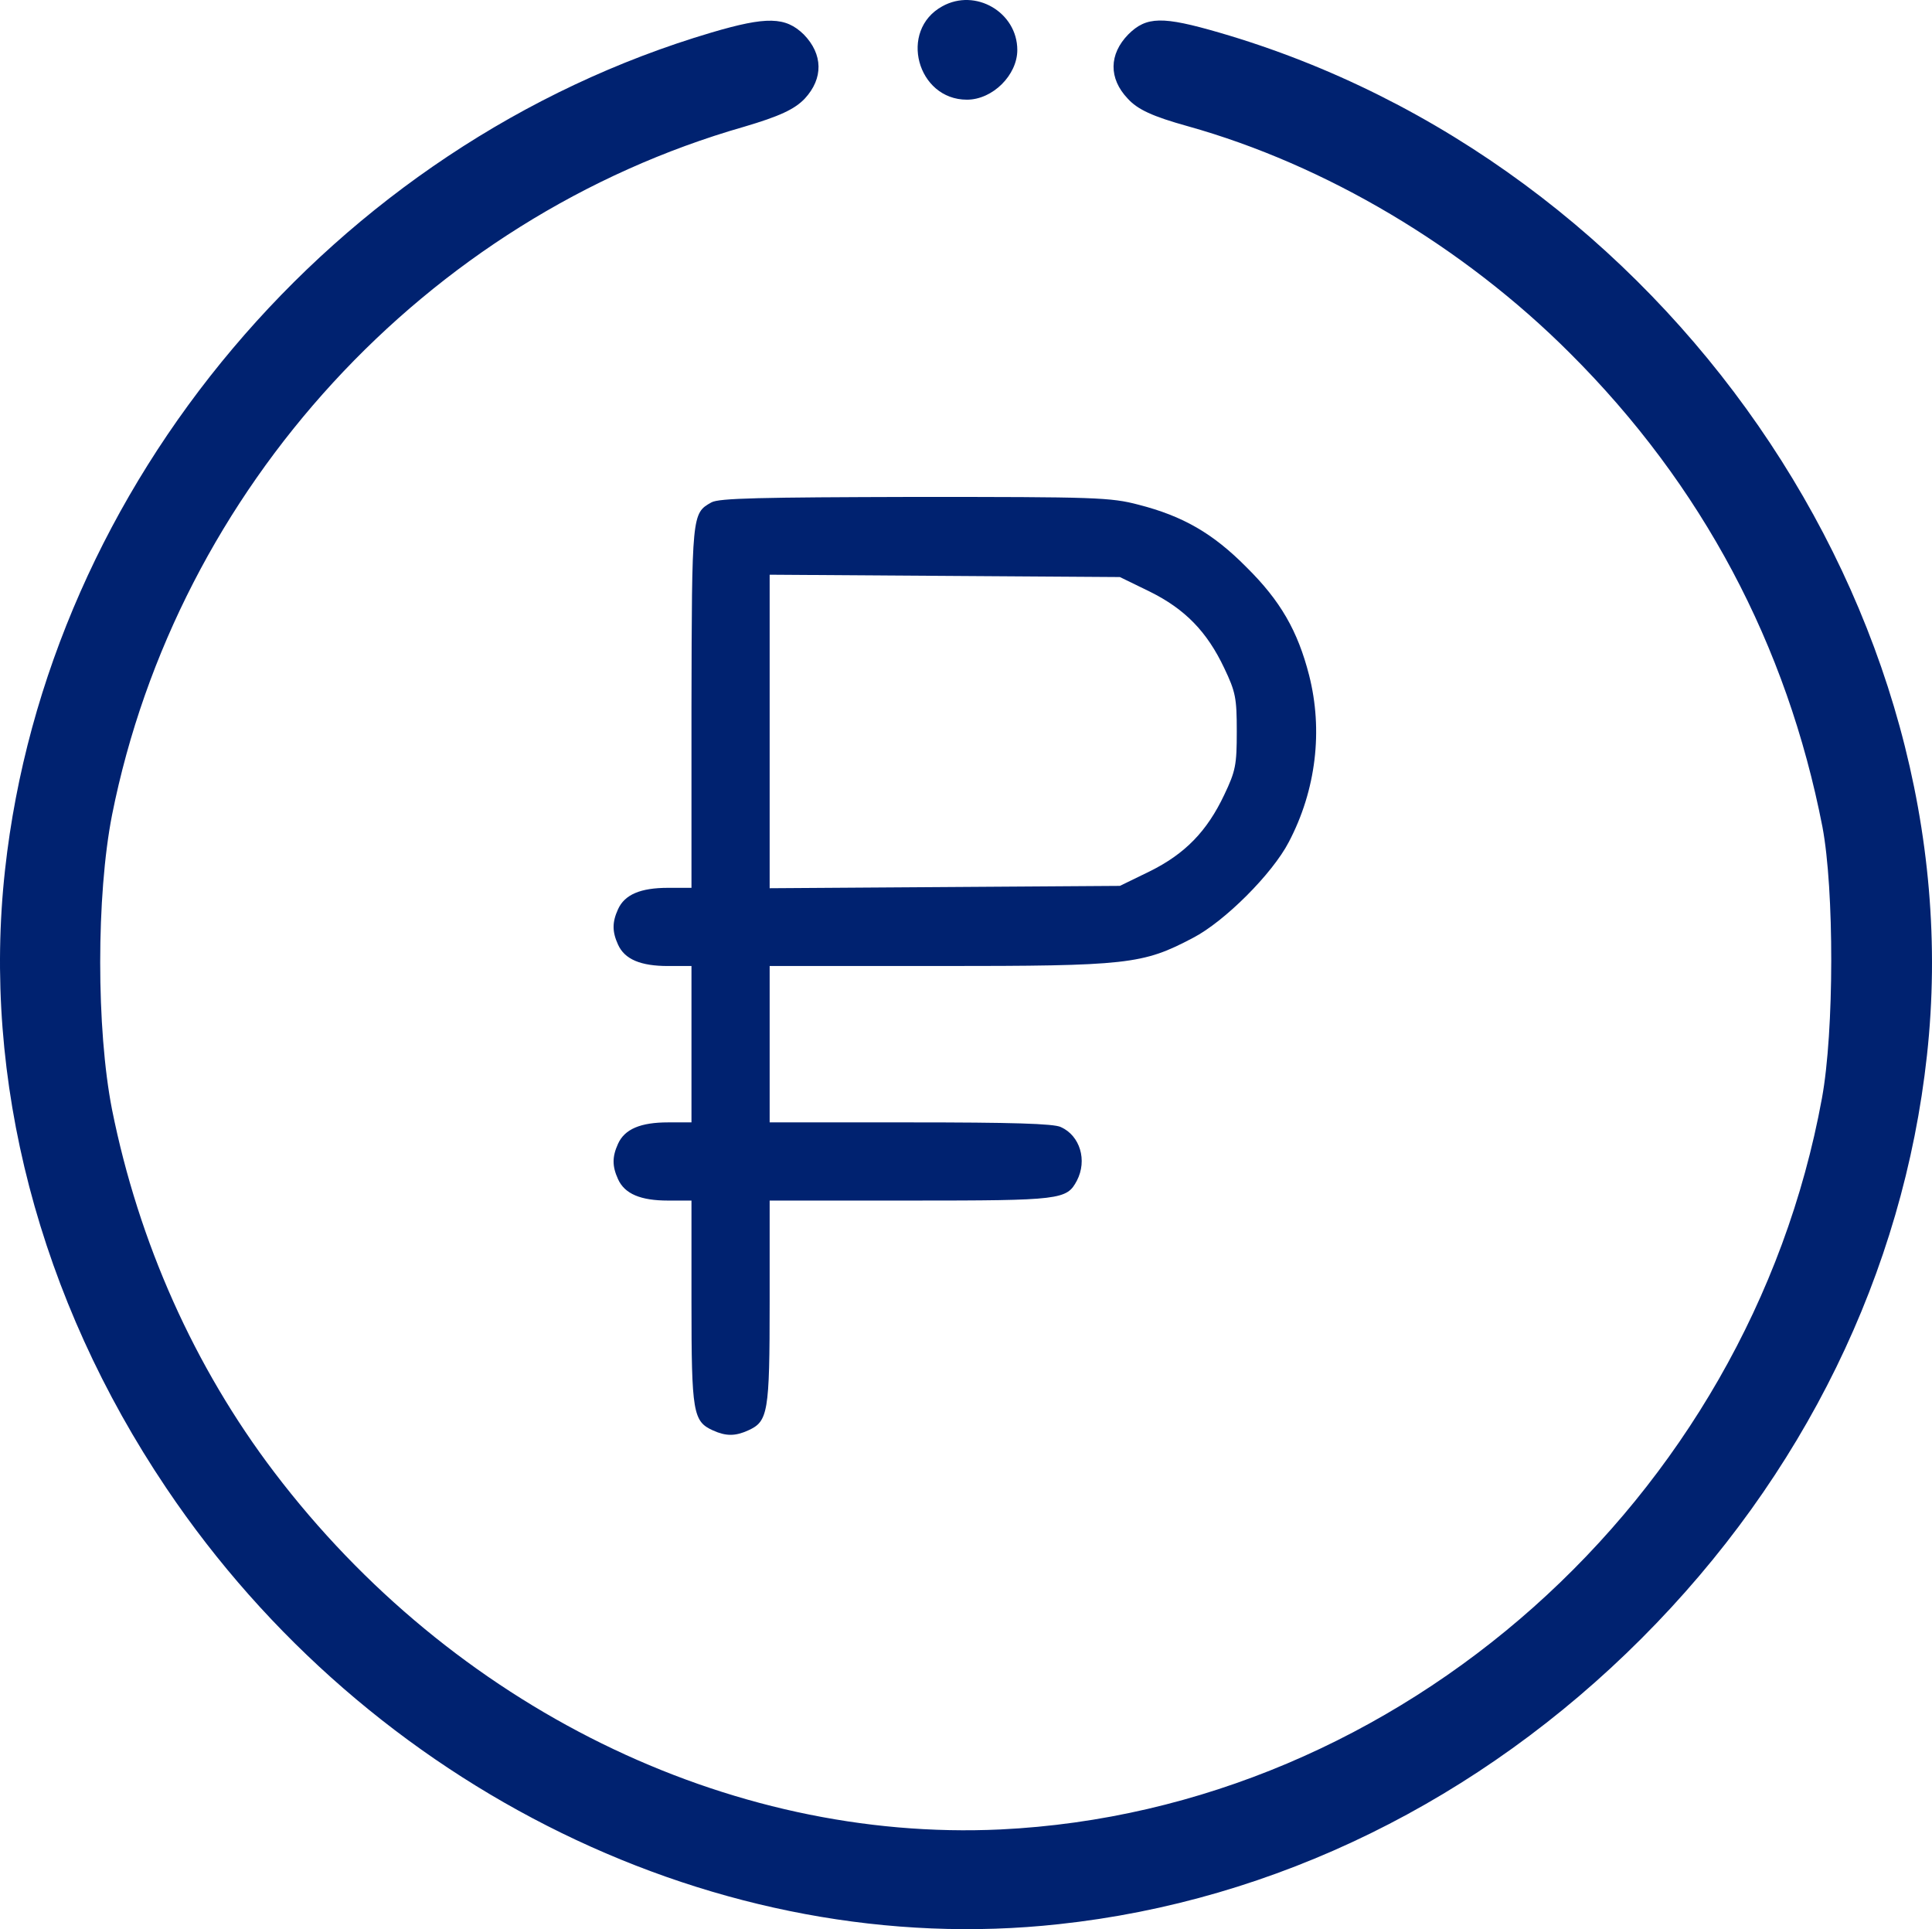
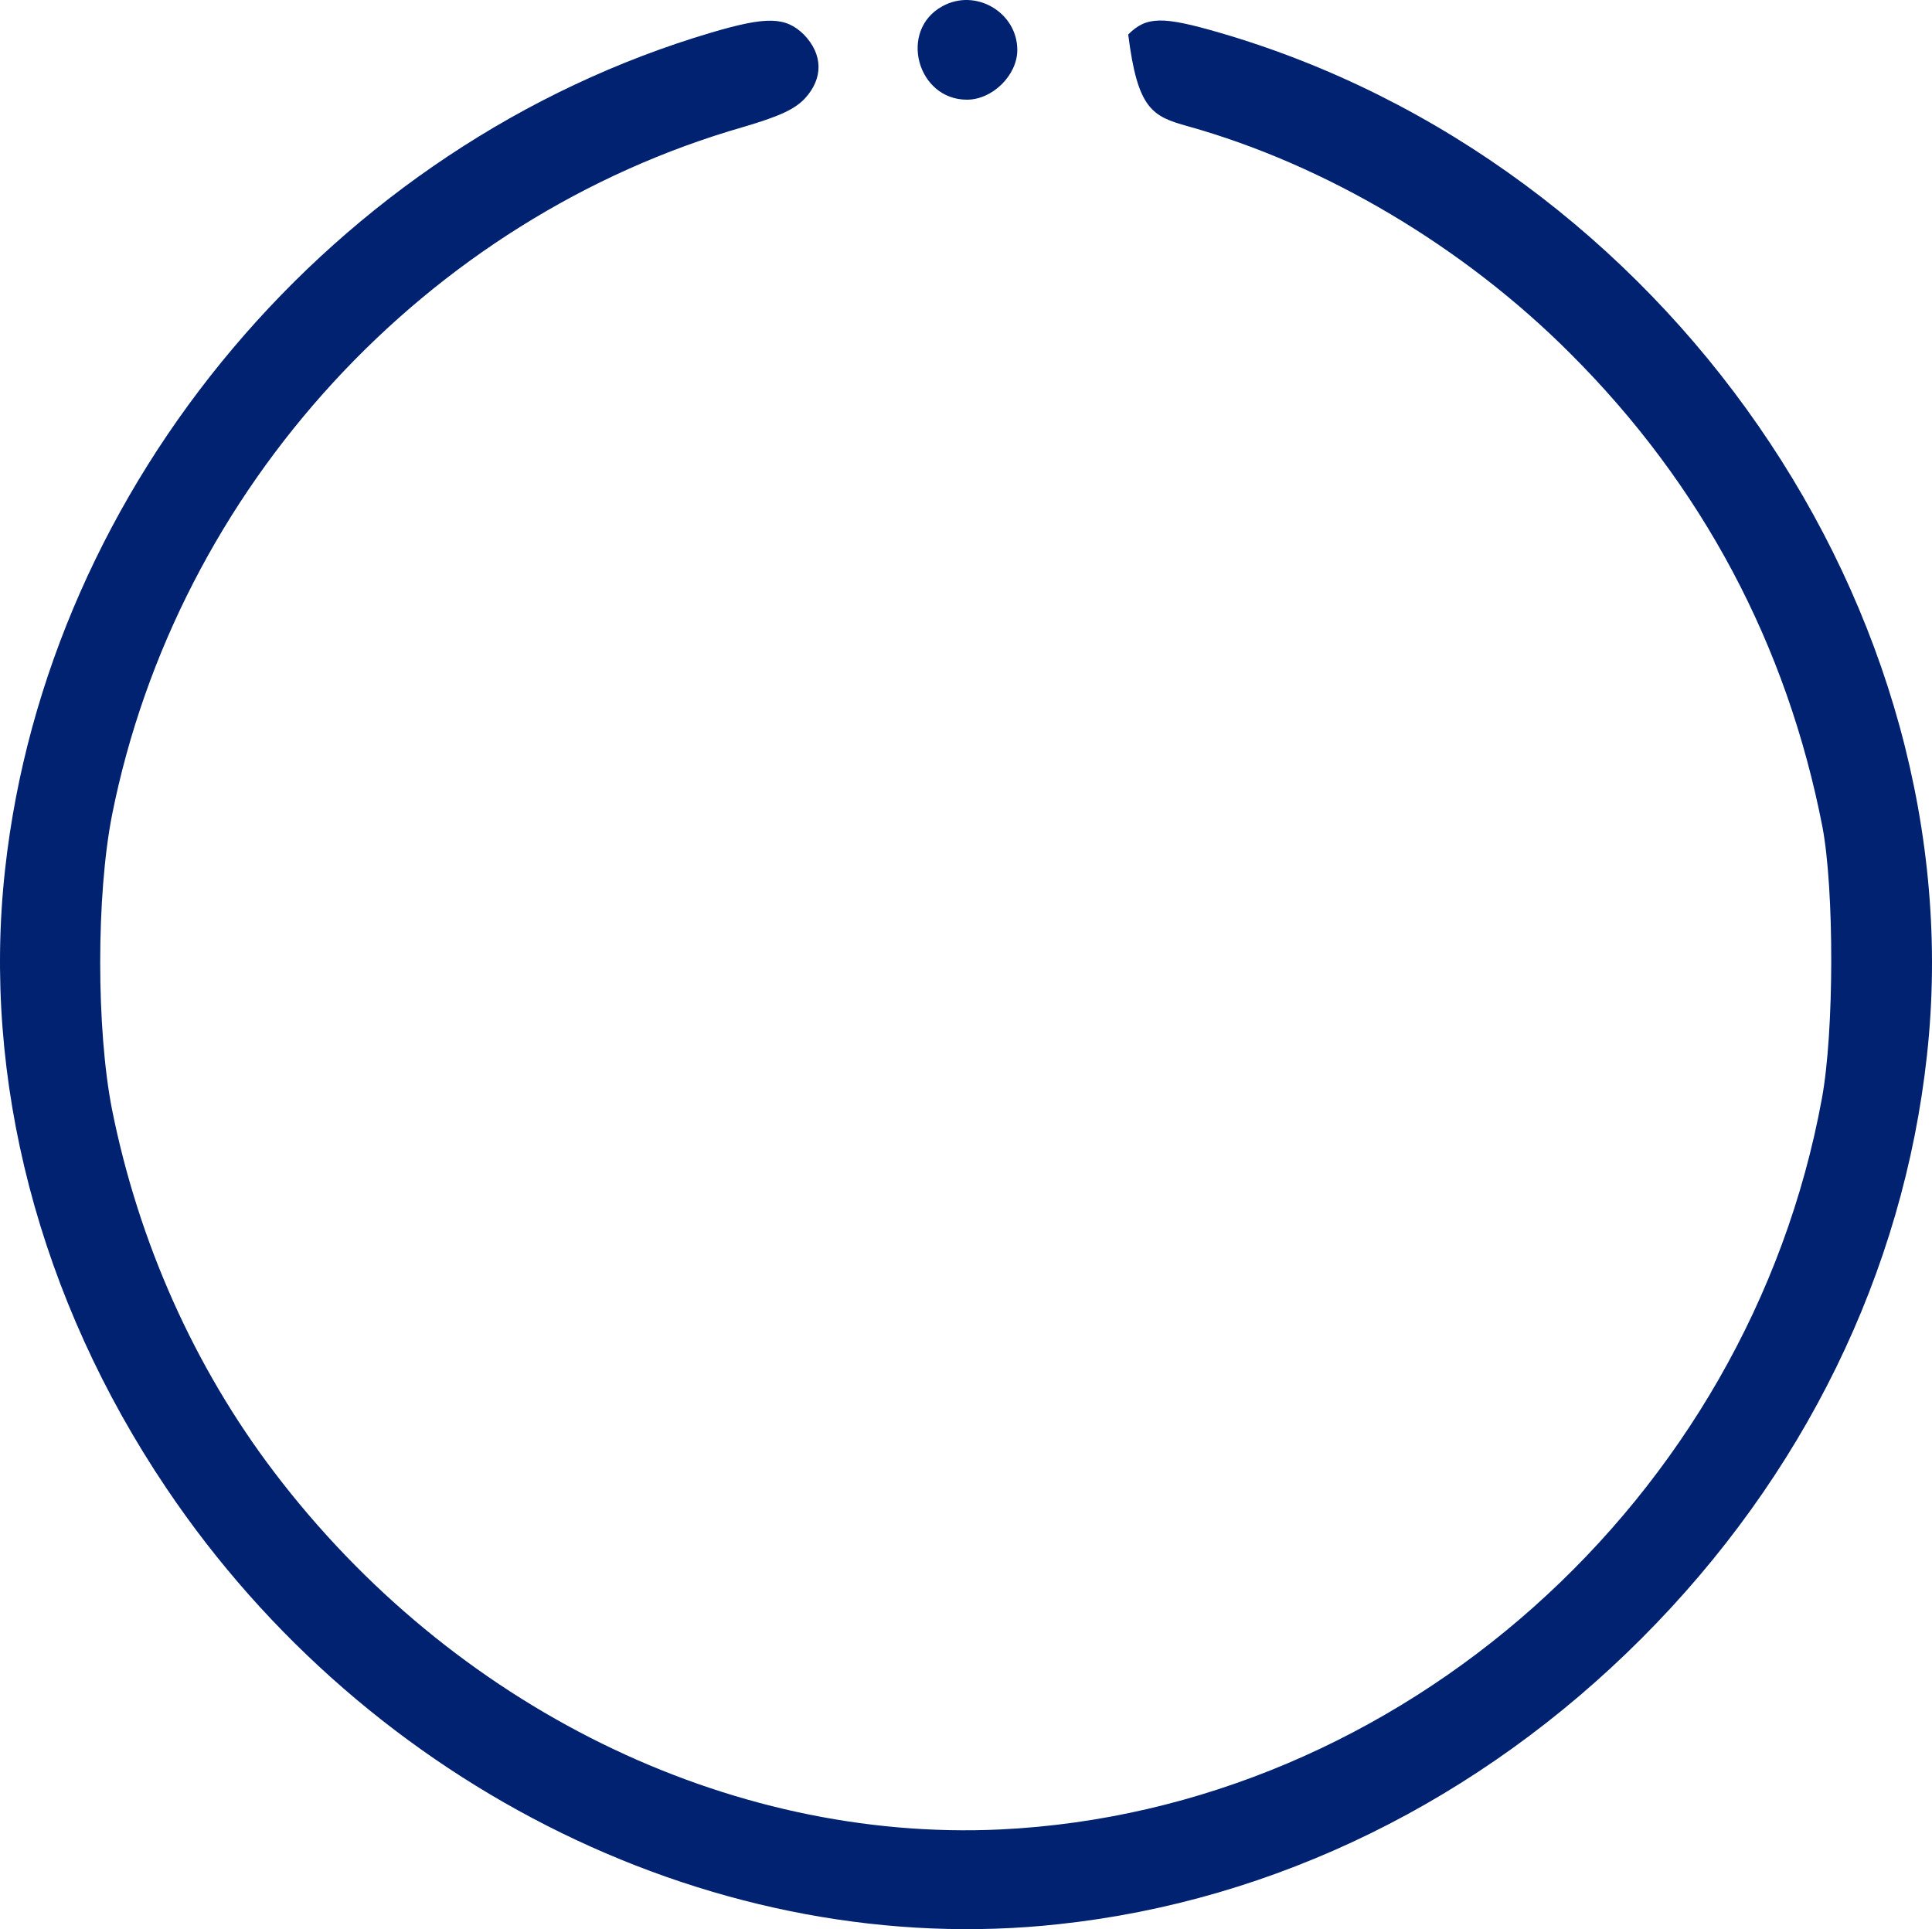
<svg xmlns="http://www.w3.org/2000/svg" width="659" height="658" viewBox="0 0 659 658" fill="none">
  <path d="M321.4 2.16C306.452 10.377 312.809 34 329.818 34C338.581 34 347 25.612 347 17.053C347 4.214 332.739 -4.174 321.4 2.16Z" fill="#002270" />
-   <path d="M242.721 11.085C114.064 49.118 16.183 165.237 1.72 296.67C-6.184 368.193 13.325 443.081 56.715 507.535C125.836 610.36 245.748 668.924 361.119 656.302C434.949 648.393 504.743 614.062 559.906 558.863C615.237 503.496 649.209 433.993 657.282 359.946C673.932 208.487 567.811 55.176 415.777 11.085C396.604 5.531 391.054 5.531 384.832 11.758C378.273 18.489 378.105 26.735 384.664 33.635C388.027 37.338 393.073 39.694 405.182 43.059C452.103 56.186 499.194 84.122 535.52 120.472C580.592 165.405 609.519 219.93 621.628 282.029C625.664 303.402 625.664 351.7 621.46 374.588C596.401 511.574 477.498 617.428 341.273 623.991C248.27 628.366 154.258 582.087 93.546 502.15C66.301 466.305 47.297 423.728 38.215 378.458C32.833 351.027 32.833 305.421 38.215 277.99C60.415 166.583 145.177 74.361 253.82 43.228C265.761 39.694 270.975 37.338 274.506 33.635C280.897 26.735 280.729 18.489 274.17 11.758C267.947 5.699 261.557 5.531 242.721 11.085Z" fill="#002270" />
-   <path d="M242.66 171.358C235.993 175.091 235.993 175.224 235.86 241.091V302.824H227.86C218.526 302.824 213.06 305.091 210.793 310.158C208.793 314.558 208.793 317.758 210.793 322.158C213.06 327.224 218.526 329.491 227.86 329.491H235.86V356.158V382.824H227.86C218.526 382.824 213.06 385.091 210.793 390.158C208.793 394.558 208.793 397.758 210.793 402.158C213.06 407.224 218.526 409.491 227.86 409.491H235.86V444.158C235.86 481.891 236.393 484.824 243.193 487.891C247.593 489.891 250.793 489.891 255.193 487.891C261.993 484.824 262.526 481.891 262.526 444.158V409.491H310.526C361.993 409.491 363.86 409.224 367.326 402.691C370.926 395.758 368.393 387.358 361.86 384.424C359.46 383.224 344.793 382.824 310.526 382.824H262.526V356.158V329.491H320.26C384.793 329.491 389.726 328.958 406.926 319.891C417.726 314.291 433.993 298.024 439.593 287.224C448.926 269.491 451.326 249.091 446.526 230.291C442.66 215.224 436.793 204.958 425.193 193.491C413.726 181.891 403.46 176.024 388.393 172.158C378.793 169.624 373.593 169.491 311.993 169.491C259.593 169.624 245.193 169.891 242.66 171.358ZM392.126 201.758C404.26 207.758 411.726 215.491 417.593 227.891C421.46 236.024 421.86 238.024 421.86 249.491C421.86 260.958 421.46 262.958 417.593 271.091C411.726 283.491 404.26 291.224 392.126 297.224L381.993 302.158L322.26 302.558L262.526 302.958V249.491V196.024L322.26 196.424L381.993 196.824L392.126 201.758Z" fill="#002270" />
+   <path d="M242.721 11.085C114.064 49.118 16.183 165.237 1.72 296.67C-6.184 368.193 13.325 443.081 56.715 507.535C125.836 610.36 245.748 668.924 361.119 656.302C434.949 648.393 504.743 614.062 559.906 558.863C615.237 503.496 649.209 433.993 657.282 359.946C673.932 208.487 567.811 55.176 415.777 11.085C396.604 5.531 391.054 5.531 384.832 11.758C388.027 37.338 393.073 39.694 405.182 43.059C452.103 56.186 499.194 84.122 535.52 120.472C580.592 165.405 609.519 219.93 621.628 282.029C625.664 303.402 625.664 351.7 621.46 374.588C596.401 511.574 477.498 617.428 341.273 623.991C248.27 628.366 154.258 582.087 93.546 502.15C66.301 466.305 47.297 423.728 38.215 378.458C32.833 351.027 32.833 305.421 38.215 277.99C60.415 166.583 145.177 74.361 253.82 43.228C265.761 39.694 270.975 37.338 274.506 33.635C280.897 26.735 280.729 18.489 274.17 11.758C267.947 5.699 261.557 5.531 242.721 11.085Z" fill="#002270" />
</svg>